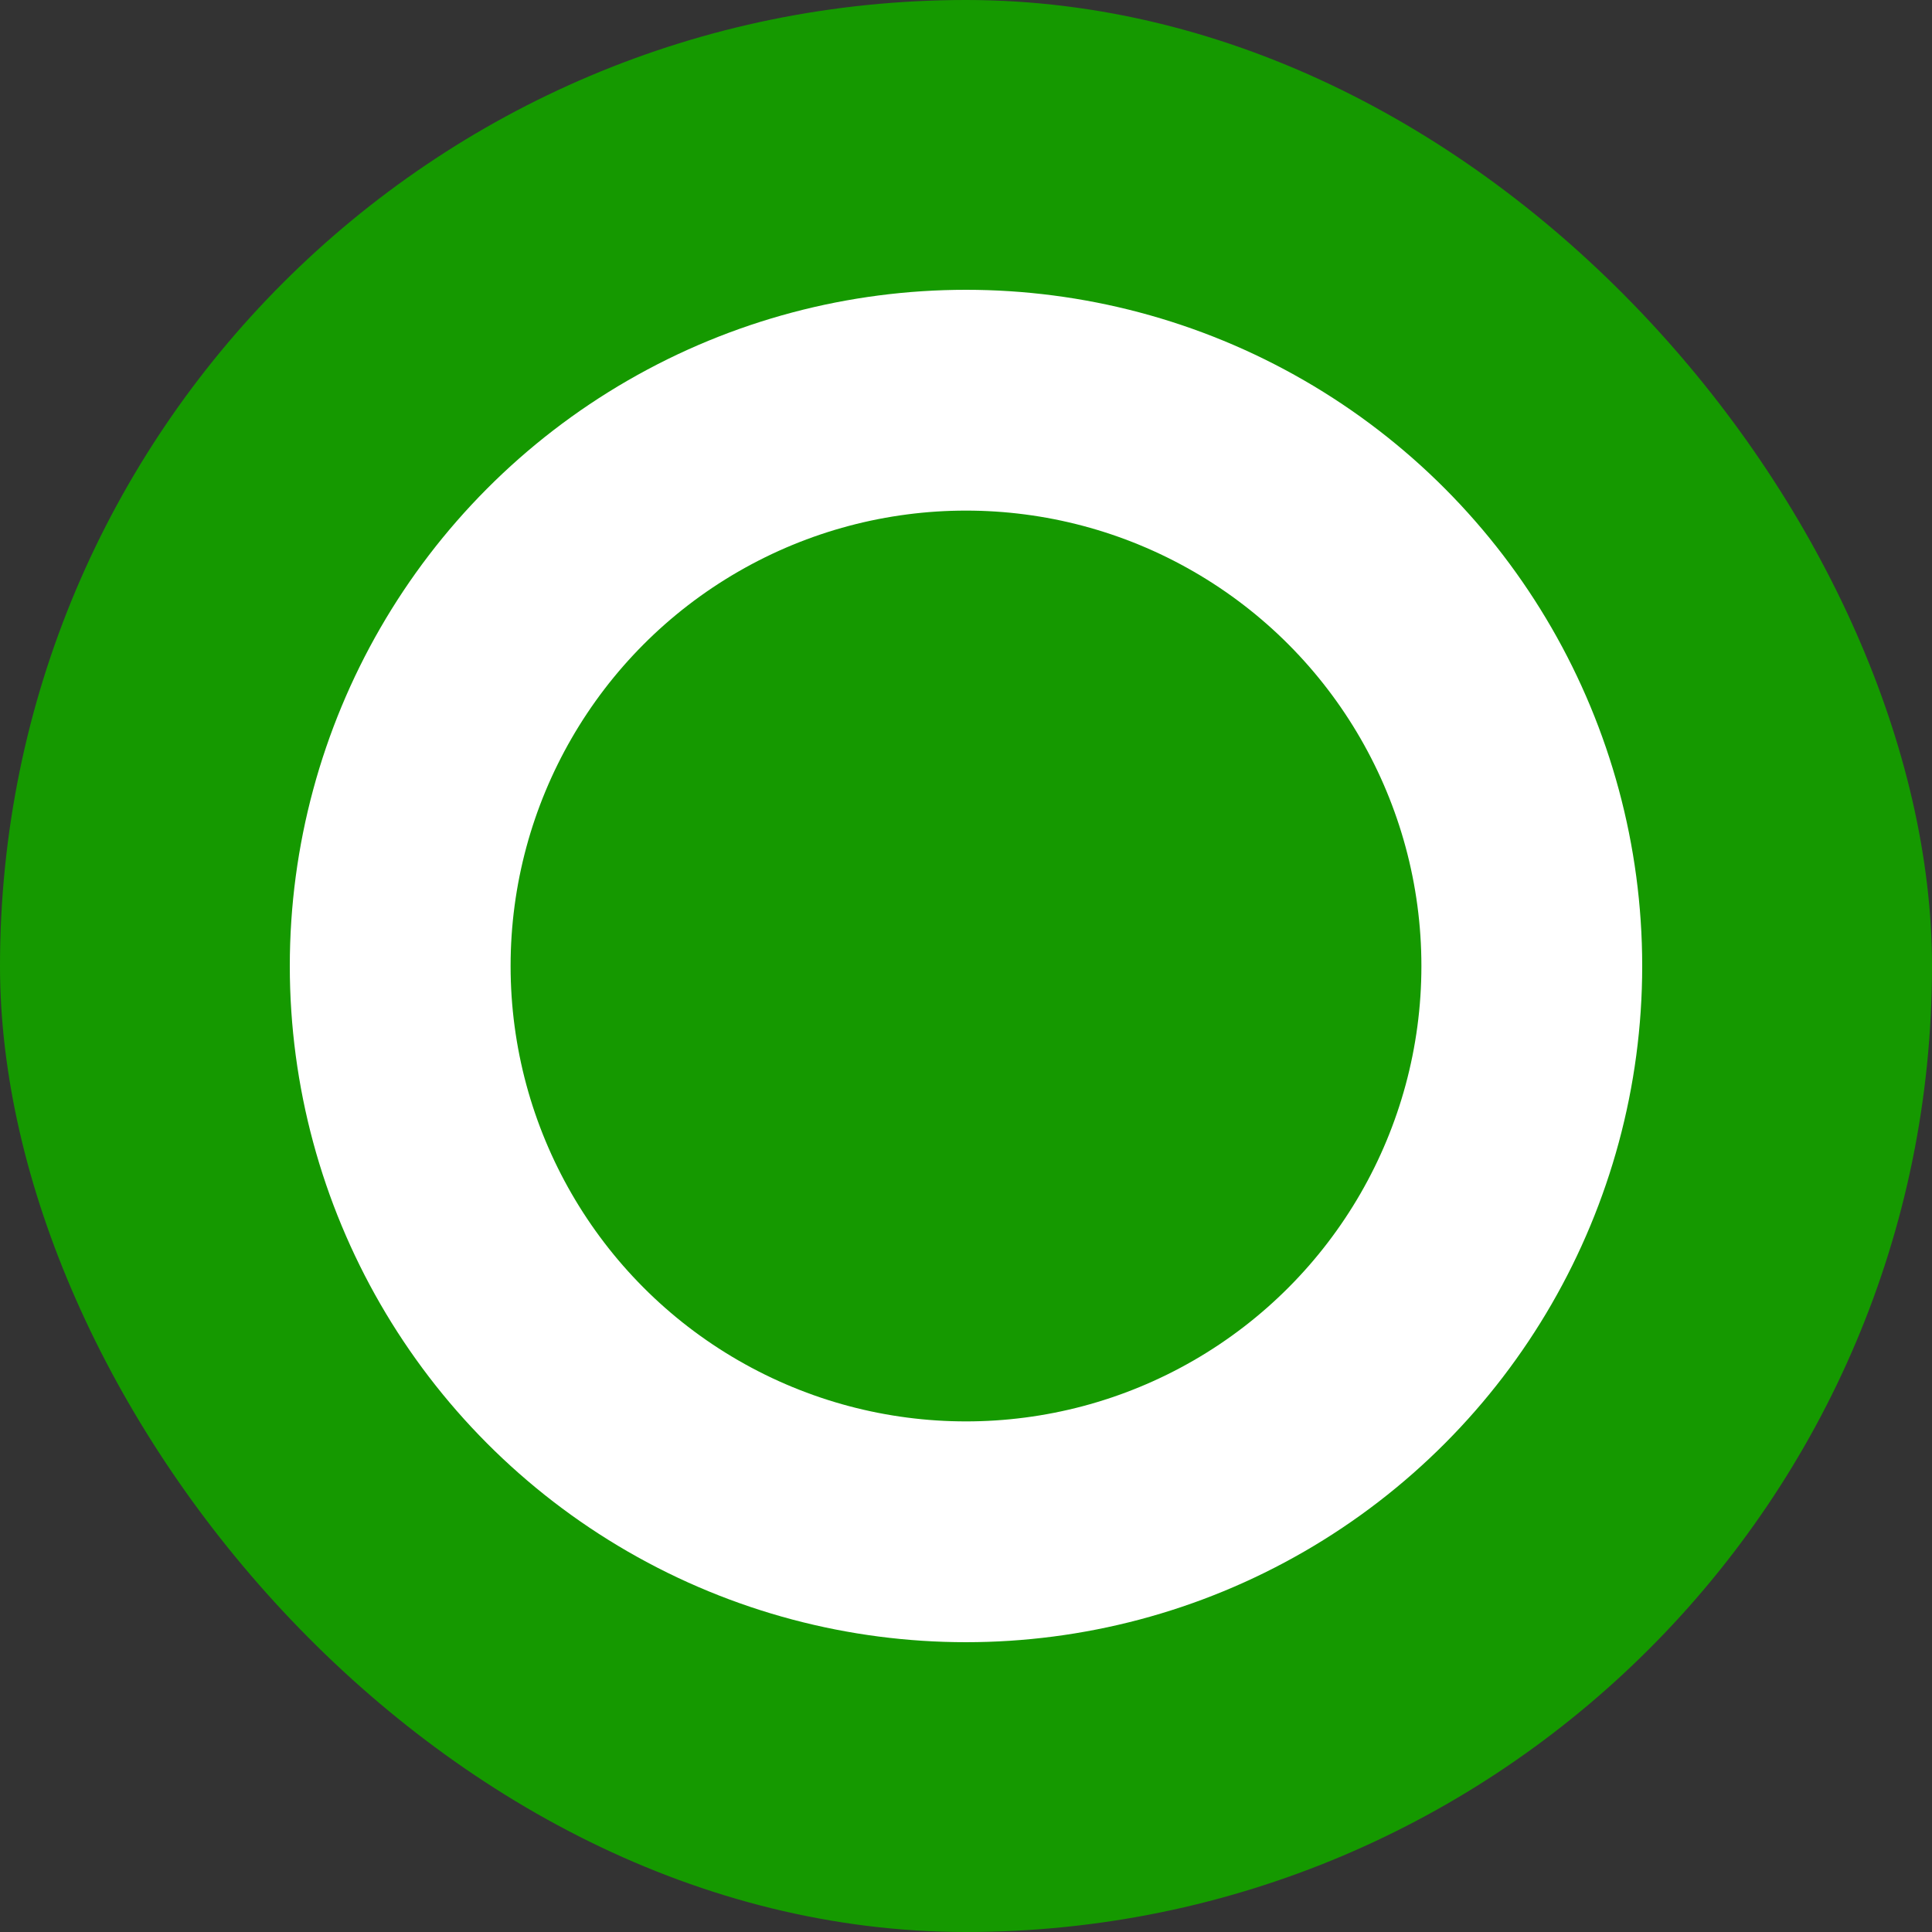
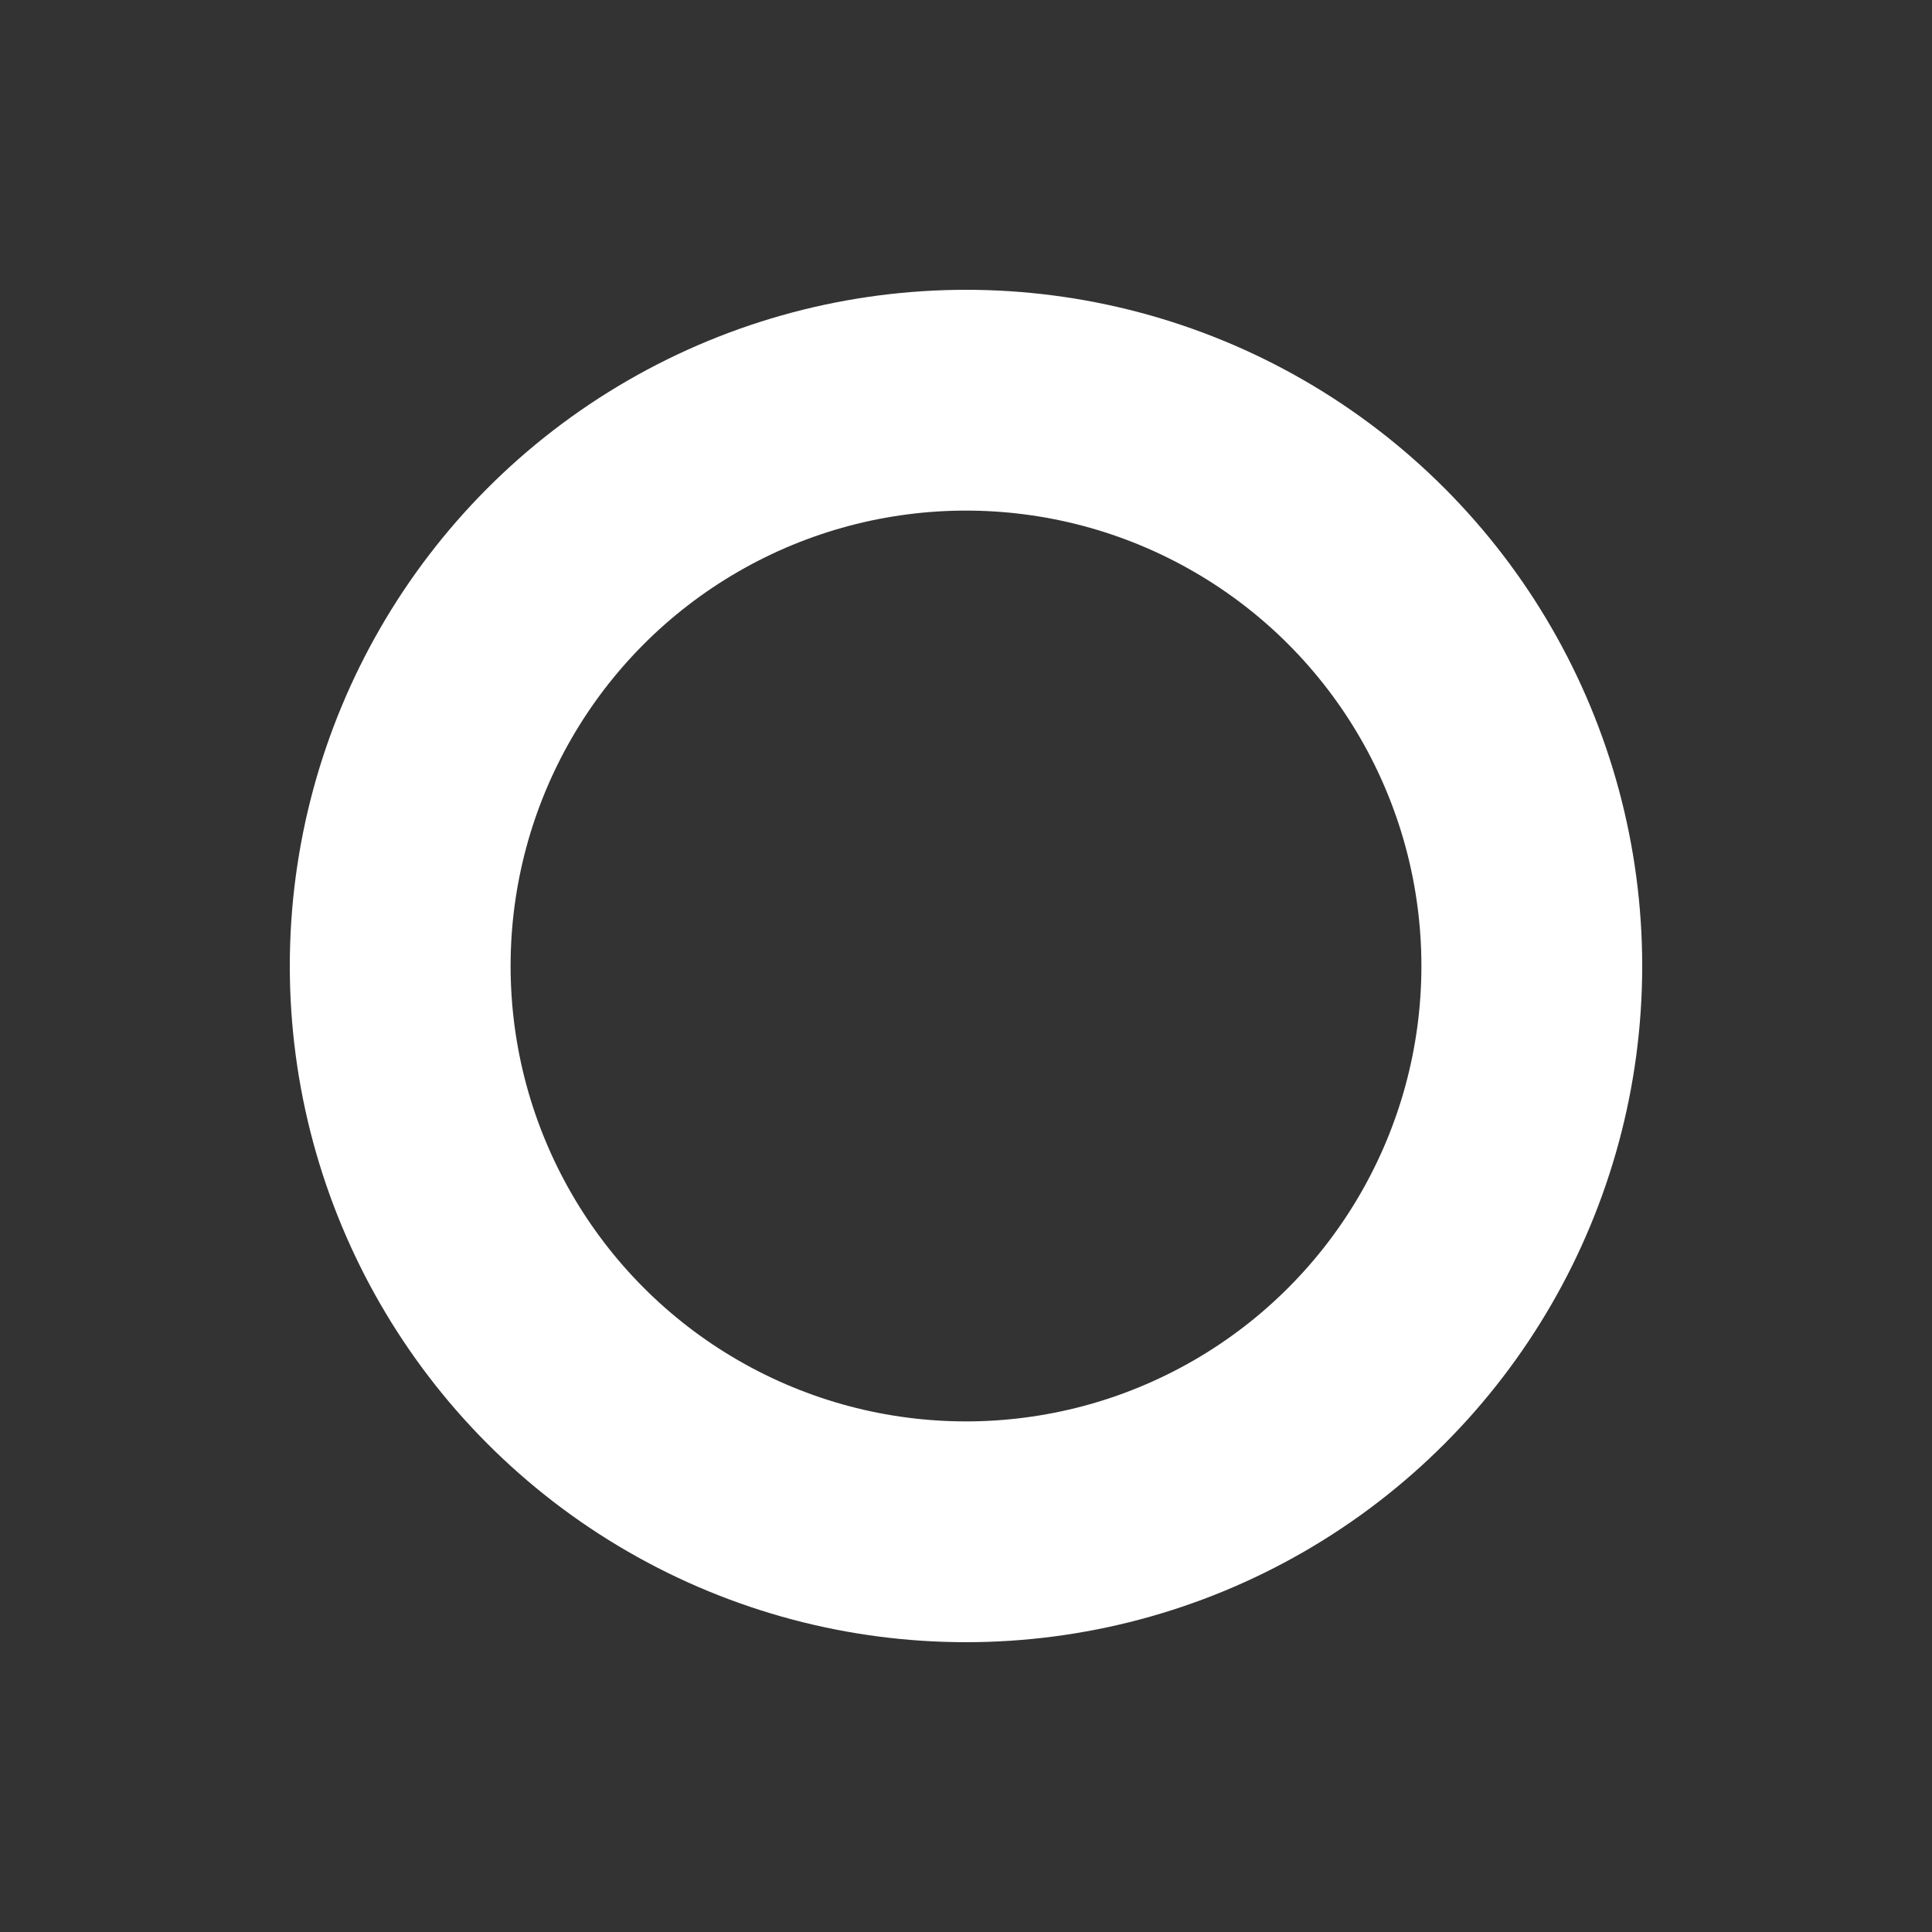
<svg xmlns="http://www.w3.org/2000/svg" width="14" height="14" viewBox="0 0 14 14" fill="none">
  <rect x="0" y="0" width="14" height="14" fill="#333333" stroke="none" />
-   <rect x="14" y="14" width="14" height="14" rx="7" transform="rotate(-180 14 14)" fill="#159900" />
  <circle cx="7" cy="7" r="4.1" stroke="white" stroke-width="1.6" />
</svg>